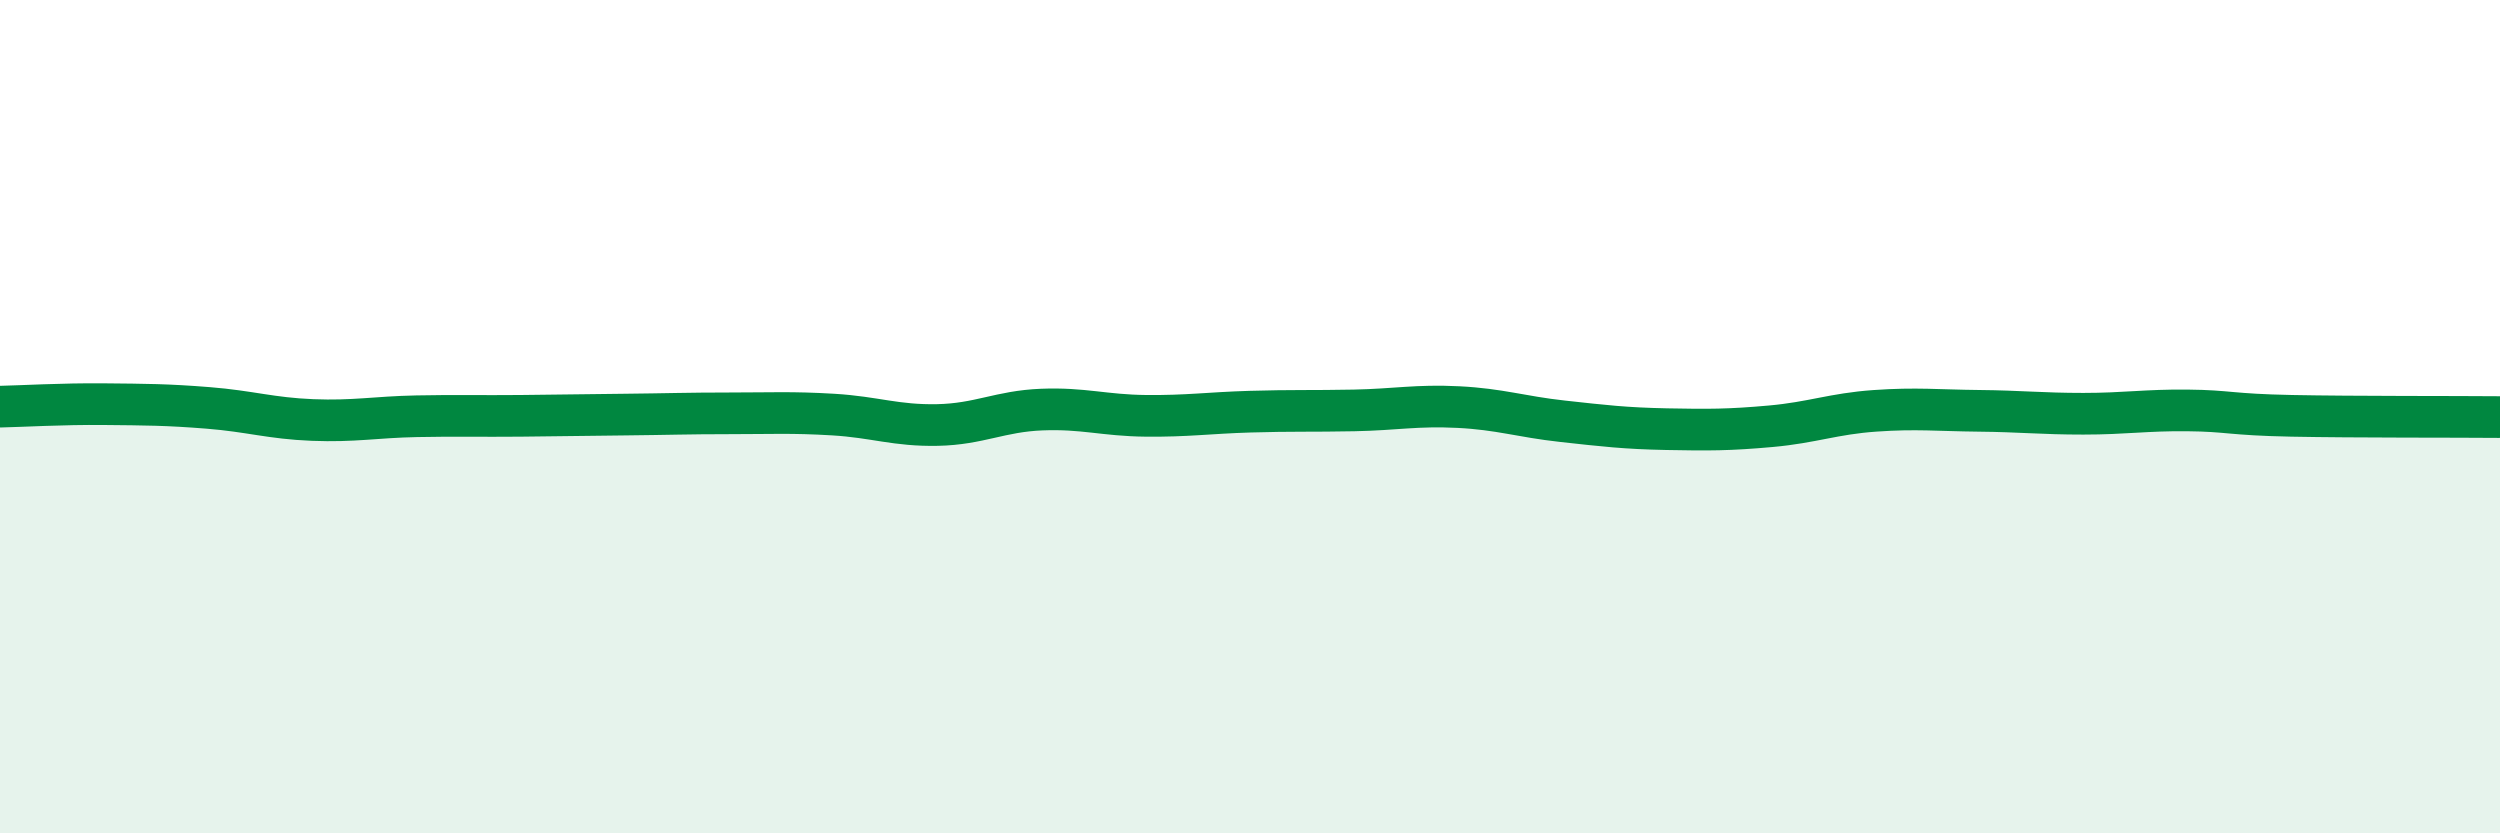
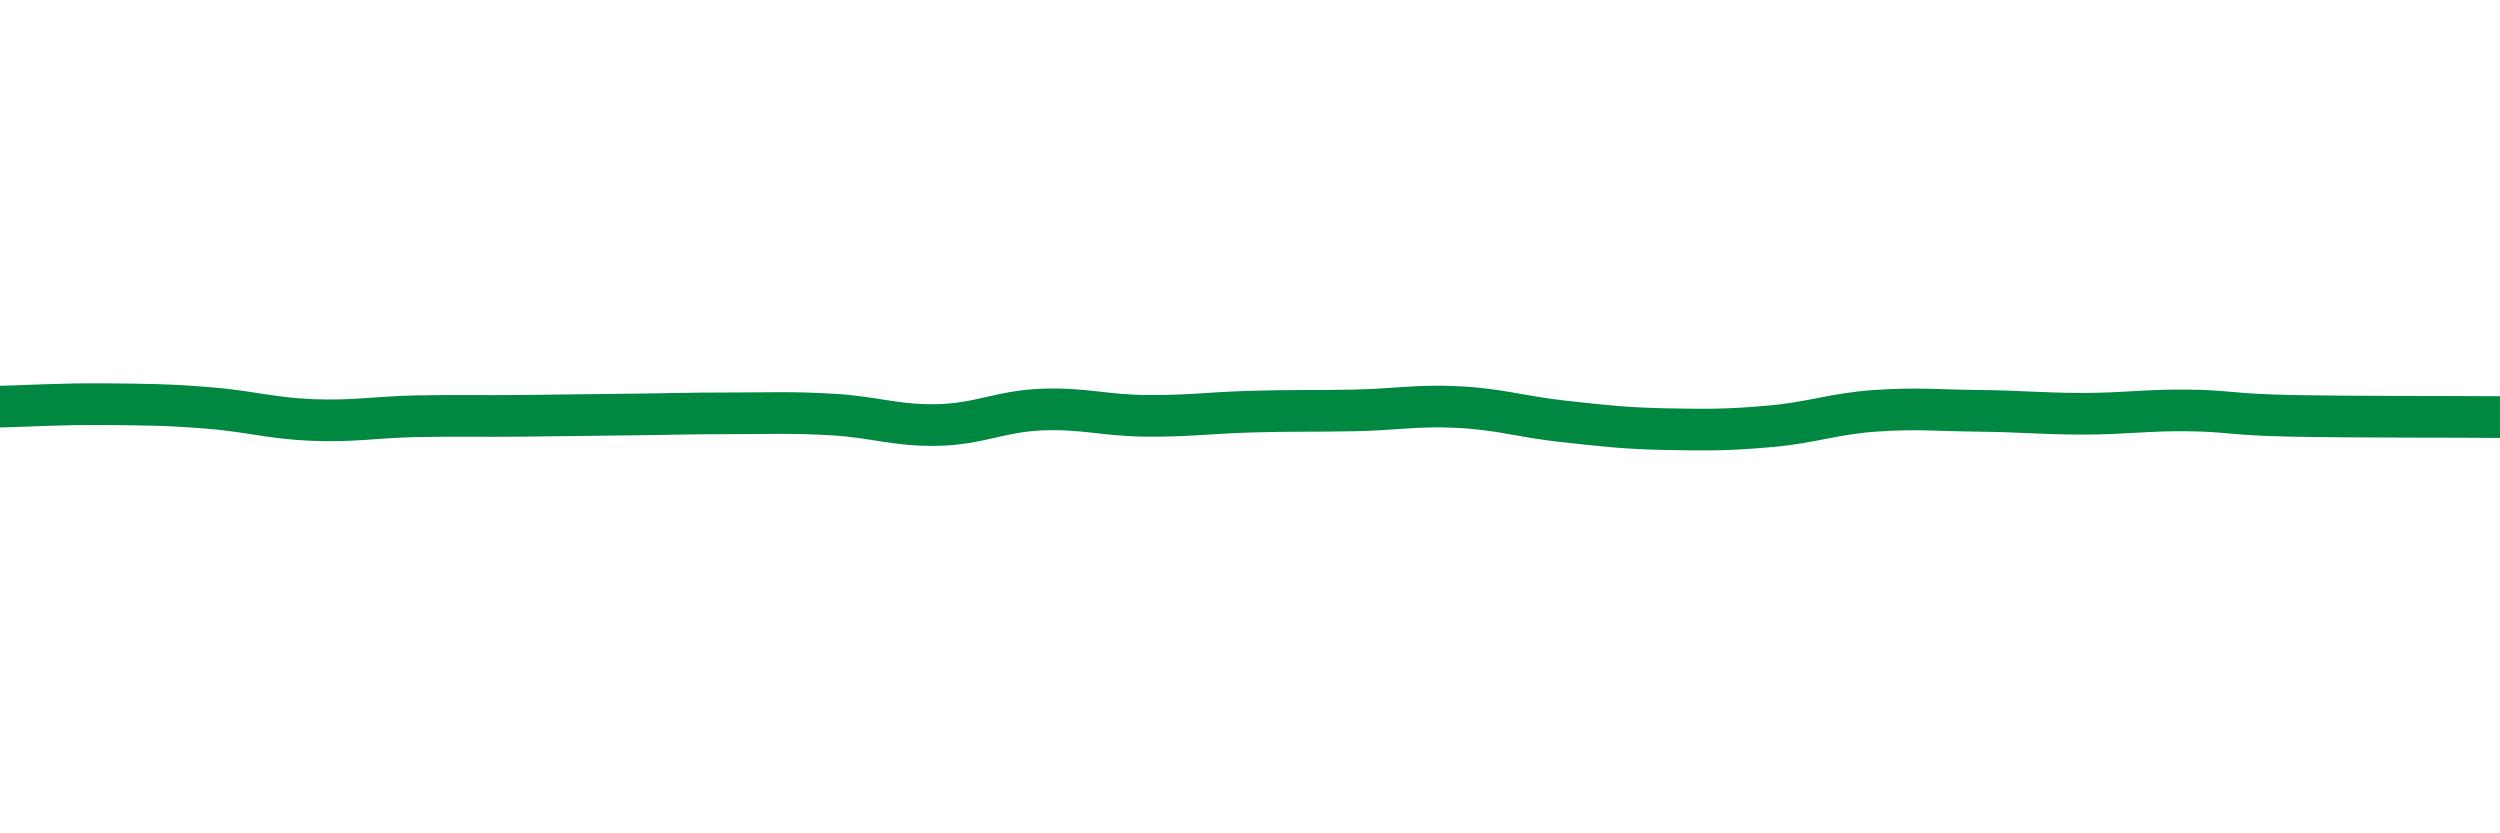
<svg xmlns="http://www.w3.org/2000/svg" width="60" height="20" viewBox="0 0 60 20">
-   <path d="M 0,9.76 C 0.5,9.75 1.5,9.69 2.5,9.7 C 3.5,9.71 4,9.71 5,9.79 C 6,9.87 6.5,10.04 7.5,10.08 C 8.5,10.12 9,10.01 10,9.99 C 11,9.97 11.5,9.99 12.5,9.98 C 13.5,9.97 14,9.96 15,9.95 C 16,9.94 16.5,9.92 17.5,9.92 C 18.5,9.92 19,9.89 20,9.95 C 21,10.01 21.5,10.22 22.5,10.2 C 23.5,10.18 24,9.87 25,9.83 C 26,9.79 26.5,9.97 27.5,9.98 C 28.5,9.99 29,9.91 30,9.88 C 31,9.85 31.5,9.87 32.5,9.85 C 33.5,9.83 34,9.72 35,9.77 C 36,9.82 36.5,10 37.5,10.11 C 38.5,10.22 39,10.28 40,10.3 C 41,10.32 41.5,10.32 42.5,10.23 C 43.5,10.14 44,9.93 45,9.86 C 46,9.79 46.5,9.85 47.5,9.86 C 48.5,9.87 49,9.93 50,9.93 C 51,9.93 51.5,9.84 52.5,9.85 C 53.5,9.86 53.5,9.95 55,9.98 C 56.5,10.01 59,10 60,10.01L60 20L0 20Z" fill="#008740" opacity="0.1" stroke-linecap="round" stroke-linejoin="round" />
  <path d="M 0,9.76 C 0.5,9.75 1.5,9.69 2.5,9.7 C 3.5,9.71 4,9.71 5,9.79 C 6,9.87 6.5,10.04 7.5,10.08 C 8.5,10.12 9,10.01 10,9.99 C 11,9.97 11.5,9.99 12.5,9.98 C 13.5,9.97 14,9.96 15,9.95 C 16,9.94 16.5,9.92 17.5,9.92 C 18.5,9.92 19,9.89 20,9.95 C 21,10.01 21.5,10.22 22.5,10.2 C 23.5,10.18 24,9.87 25,9.83 C 26,9.79 26.5,9.97 27.5,9.98 C 28.5,9.99 29,9.91 30,9.88 C 31,9.85 31.5,9.87 32.5,9.85 C 33.5,9.83 34,9.72 35,9.77 C 36,9.82 36.5,10 37.5,10.11 C 38.5,10.22 39,10.28 40,10.3 C 41,10.32 41.5,10.32 42.5,10.23 C 43.5,10.14 44,9.93 45,9.86 C 46,9.79 46.5,9.85 47.5,9.86 C 48.5,9.87 49,9.93 50,9.93 C 51,9.93 51.5,9.84 52.5,9.85 C 53.5,9.86 53.5,9.95 55,9.98 C 56.5,10.01 59,10 60,10.01" stroke="#008740" stroke-width="1" fill="none" stroke-linecap="round" stroke-linejoin="round" />
</svg>